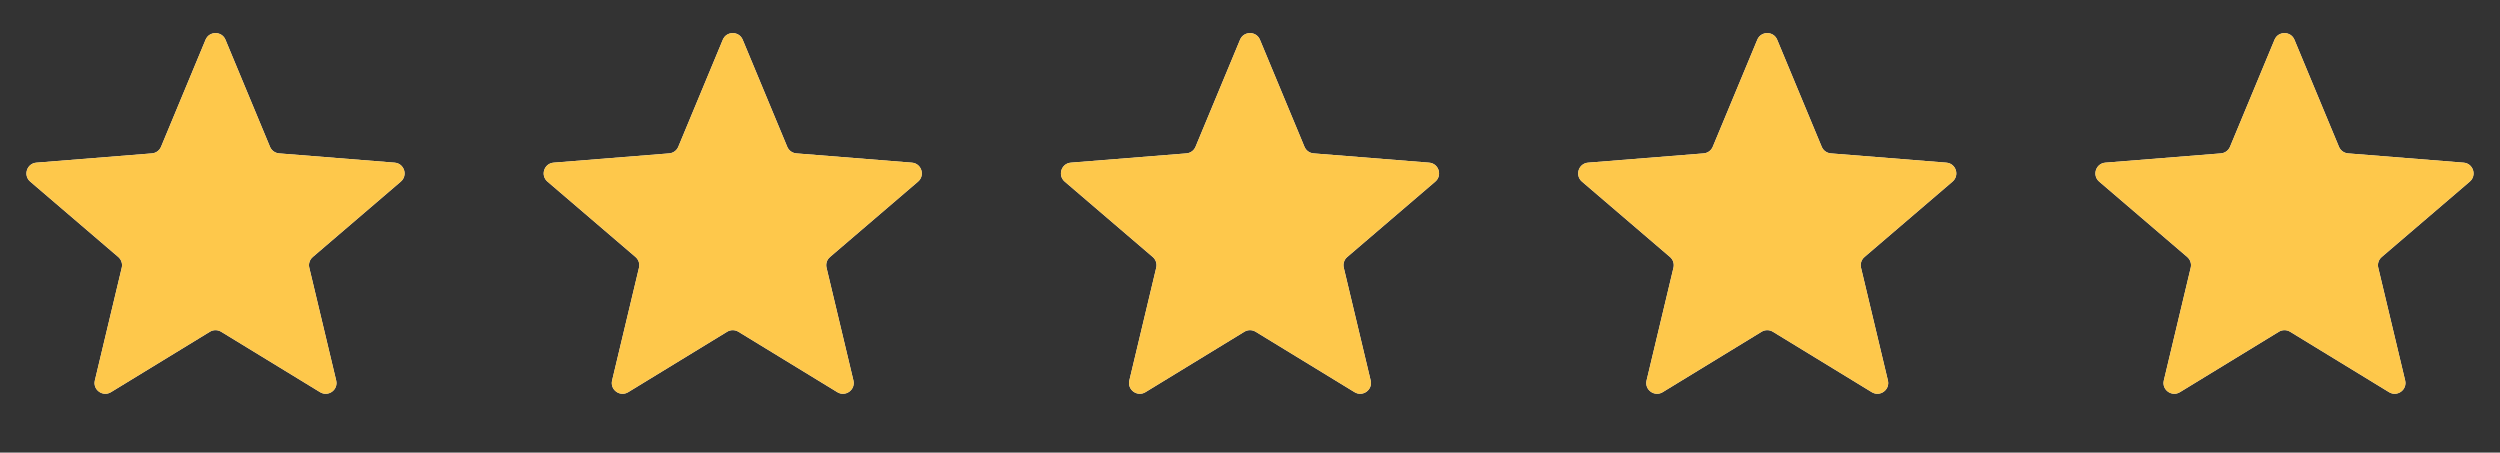
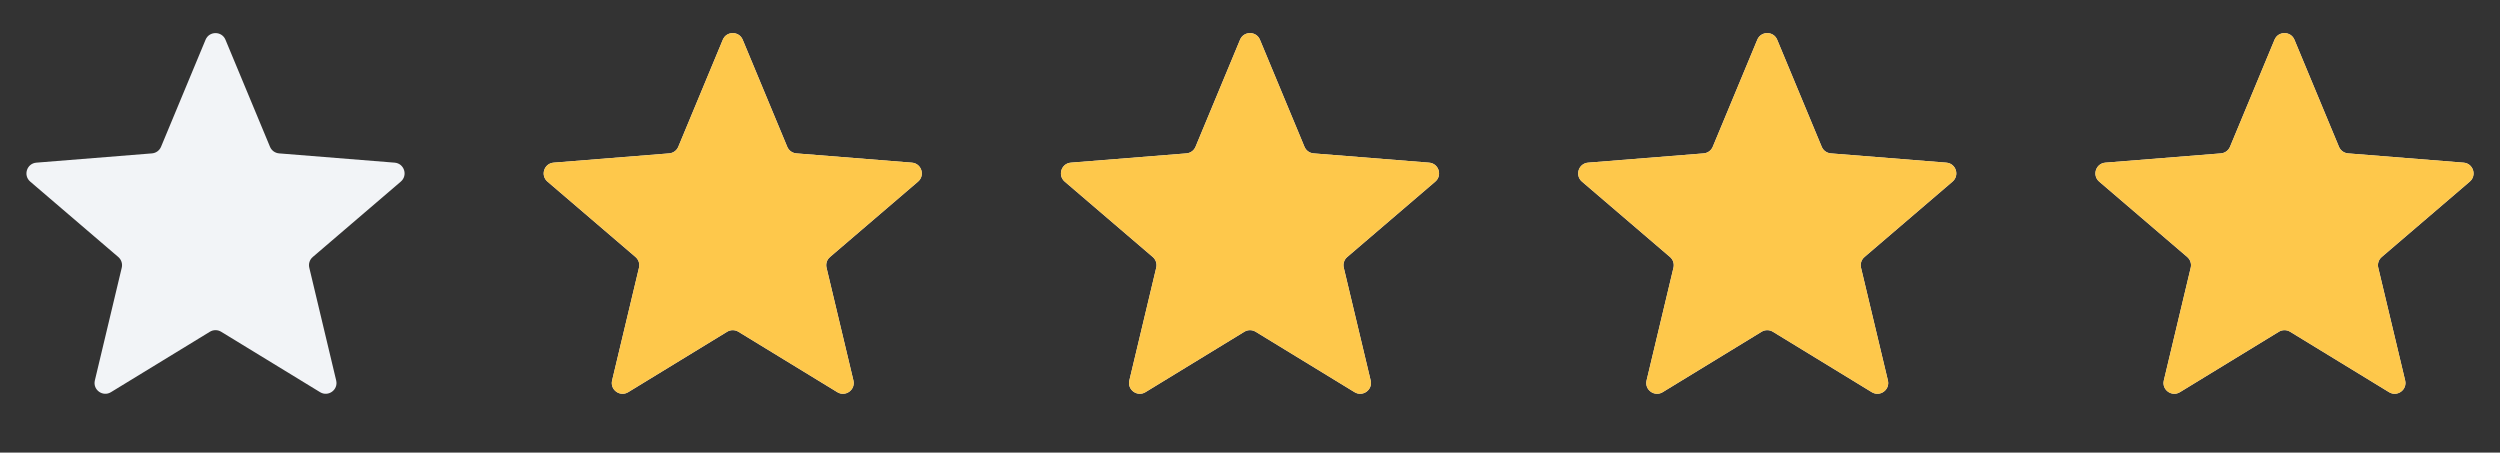
<svg xmlns="http://www.w3.org/2000/svg" width="116" height="21" viewBox="0 0 116 21" fill="none">
  <rect x="0" y="0" width="116" height="21" fill="#333333" stroke="none" />
  <g clip-path="url(#clip0_969_8303)">
    <path d="M9.538 1.844C9.709 1.433 10.291 1.433 10.462 1.844L12.528 6.811C12.6 6.984 12.763 7.102 12.95 7.117L18.312 7.547C18.756 7.583 18.935 8.136 18.598 8.426L14.512 11.925C14.369 12.047 14.307 12.239 14.351 12.421L15.599 17.654C15.702 18.087 15.232 18.429 14.852 18.197L10.261 15.393C10.101 15.295 9.899 15.295 9.739 15.393L5.148 18.197C4.769 18.429 4.298 18.087 4.401 17.654L5.649 12.421C5.693 12.239 5.631 12.047 5.488 11.925L1.402 8.426C1.065 8.136 1.244 7.583 1.688 7.547L7.051 7.117C7.237 7.102 7.4 6.984 7.472 6.811L9.538 1.844Z" fill="#F2F4F7" />
    <g clip-path="url(#clip1_969_8303)">
-       <path d="M9.538 1.844C9.709 1.433 10.291 1.433 10.462 1.844L12.528 6.811C12.6 6.984 12.763 7.102 12.95 7.117L18.312 7.547C18.756 7.583 18.935 8.136 18.598 8.426L14.512 11.925C14.369 12.047 14.307 12.239 14.351 12.421L15.599 17.654C15.702 18.087 15.232 18.429 14.852 18.197L10.261 15.393C10.101 15.295 9.899 15.295 9.739 15.393L5.148 18.197C4.769 18.429 4.298 18.087 4.401 17.654L5.649 12.421C5.693 12.239 5.631 12.047 5.488 11.925L1.402 8.426C1.065 8.136 1.244 7.583 1.688 7.547L7.051 7.117C7.237 7.102 7.4 6.984 7.472 6.811L9.538 1.844Z" fill="#FEC84B" />
-     </g>
+       </g>
  </g>
  <g clip-path="url(#clip2_969_8303)">
    <path d="M33.538 1.844C33.709 1.433 34.291 1.433 34.462 1.844L36.528 6.811C36.6 6.984 36.763 7.102 36.95 7.117L42.312 7.547C42.756 7.583 42.935 8.136 42.598 8.426L38.512 11.925C38.369 12.047 38.307 12.239 38.351 12.421L39.599 17.654C39.702 18.087 39.231 18.429 38.852 18.197L34.261 15.393C34.101 15.295 33.899 15.295 33.739 15.393L29.148 18.197C28.768 18.429 28.298 18.087 28.401 17.654L29.649 12.421C29.693 12.239 29.631 12.047 29.488 11.925L25.402 8.426C25.065 8.136 25.244 7.583 25.688 7.547L31.05 7.117C31.237 7.102 31.4 6.984 31.472 6.811L33.538 1.844Z" fill="#F2F4F7" />
    <g clip-path="url(#clip3_969_8303)">
      <path d="M33.538 1.844C33.709 1.433 34.291 1.433 34.462 1.844L36.528 6.811C36.6 6.984 36.763 7.102 36.95 7.117L42.312 7.547C42.756 7.583 42.935 8.136 42.598 8.426L38.512 11.925C38.369 12.047 38.307 12.239 38.351 12.421L39.599 17.654C39.702 18.087 39.231 18.429 38.852 18.197L34.261 15.393C34.101 15.295 33.899 15.295 33.739 15.393L29.148 18.197C28.768 18.429 28.298 18.087 28.401 17.654L29.649 12.421C29.693 12.239 29.631 12.047 29.488 11.925L25.402 8.426C25.065 8.136 25.244 7.583 25.688 7.547L31.05 7.117C31.237 7.102 31.4 6.984 31.472 6.811L33.538 1.844Z" fill="#FEC84B" />
    </g>
  </g>
  <g clip-path="url(#clip4_969_8303)">
    <path d="M57.538 1.844C57.709 1.433 58.291 1.433 58.462 1.844L60.528 6.811C60.6 6.984 60.763 7.102 60.95 7.117L66.312 7.547C66.756 7.583 66.935 8.136 66.598 8.426L62.512 11.925C62.369 12.047 62.307 12.239 62.351 12.421L63.599 17.654C63.702 18.087 63.231 18.429 62.852 18.197L58.261 15.393C58.101 15.295 57.899 15.295 57.739 15.393L53.148 18.197C52.769 18.429 52.298 18.087 52.401 17.654L53.649 12.421C53.693 12.239 53.631 12.047 53.488 11.925L49.402 8.426C49.065 8.136 49.244 7.583 49.688 7.547L55.05 7.117C55.237 7.102 55.4 6.984 55.472 6.811L57.538 1.844Z" fill="#F2F4F7" />
    <g clip-path="url(#clip5_969_8303)">
      <path d="M57.538 1.844C57.709 1.433 58.291 1.433 58.462 1.844L60.528 6.811C60.6 6.984 60.763 7.102 60.95 7.117L66.312 7.547C66.756 7.583 66.935 8.136 66.598 8.426L62.512 11.925C62.369 12.047 62.307 12.239 62.351 12.421L63.599 17.654C63.702 18.087 63.231 18.429 62.852 18.197L58.261 15.393C58.101 15.295 57.899 15.295 57.739 15.393L53.148 18.197C52.769 18.429 52.298 18.087 52.401 17.654L53.649 12.421C53.693 12.239 53.631 12.047 53.488 11.925L49.402 8.426C49.065 8.136 49.244 7.583 49.688 7.547L55.05 7.117C55.237 7.102 55.4 6.984 55.472 6.811L57.538 1.844Z" fill="#FEC84B" />
    </g>
  </g>
  <g clip-path="url(#clip6_969_8303)">
    <path d="M81.538 1.844C81.709 1.433 82.291 1.433 82.462 1.844L84.528 6.811C84.6 6.984 84.763 7.102 84.95 7.117L90.312 7.547C90.756 7.583 90.935 8.136 90.598 8.426L86.512 11.925C86.369 12.047 86.307 12.239 86.351 12.421L87.599 17.654C87.702 18.087 87.231 18.429 86.852 18.197L82.261 15.393C82.101 15.295 81.899 15.295 81.739 15.393L77.148 18.197C76.769 18.429 76.298 18.087 76.401 17.654L77.649 12.421C77.693 12.239 77.631 12.047 77.488 11.925L73.402 8.426C73.065 8.136 73.244 7.583 73.688 7.547L79.05 7.117C79.237 7.102 79.4 6.984 79.472 6.811L81.538 1.844Z" fill="#F2F4F7" />
    <g clip-path="url(#clip7_969_8303)">
      <path d="M81.538 1.844C81.709 1.433 82.291 1.433 82.462 1.844L84.528 6.811C84.6 6.984 84.763 7.102 84.95 7.117L90.312 7.547C90.756 7.583 90.935 8.136 90.598 8.426L86.512 11.925C86.369 12.047 86.307 12.239 86.351 12.421L87.599 17.654C87.702 18.087 87.231 18.429 86.852 18.197L82.261 15.393C82.101 15.295 81.899 15.295 81.739 15.393L77.148 18.197C76.769 18.429 76.298 18.087 76.401 17.654L77.649 12.421C77.693 12.239 77.631 12.047 77.488 11.925L73.402 8.426C73.065 8.136 73.244 7.583 73.688 7.547L79.05 7.117C79.237 7.102 79.4 6.984 79.472 6.811L81.538 1.844Z" fill="#FEC84B" />
    </g>
  </g>
  <g clip-path="url(#clip8_969_8303)">
    <path d="M105.538 1.844C105.709 1.433 106.291 1.433 106.462 1.844L108.528 6.811C108.6 6.984 108.763 7.102 108.949 7.117L114.312 7.547C114.756 7.583 114.935 8.136 114.598 8.426L110.512 11.925C110.369 12.047 110.307 12.239 110.351 12.421L111.599 17.654C111.702 18.087 111.231 18.429 110.852 18.197L106.261 15.393C106.101 15.295 105.899 15.295 105.739 15.393L101.148 18.197C100.769 18.429 100.298 18.087 100.401 17.654L101.649 12.421C101.693 12.239 101.631 12.047 101.488 11.925L97.402 8.426C97.065 8.136 97.244 7.583 97.688 7.547L103.051 7.117C103.237 7.102 103.4 6.984 103.472 6.811L105.538 1.844Z" fill="#F2F4F7" />
    <g clip-path="url(#clip9_969_8303)">
      <path d="M105.538 1.844C105.709 1.433 106.291 1.433 106.462 1.844L108.528 6.811C108.6 6.984 108.763 7.102 108.949 7.117L114.312 7.547C114.756 7.583 114.935 8.136 114.598 8.426L110.512 11.925C110.369 12.047 110.307 12.239 110.351 12.421L111.599 17.654C111.702 18.087 111.231 18.429 110.852 18.197L106.261 15.393C106.101 15.295 105.899 15.295 105.739 15.393L101.148 18.197C100.769 18.429 100.298 18.087 100.401 17.654L101.649 12.421C101.693 12.239 101.631 12.047 101.488 11.925L97.402 8.426C97.065 8.136 97.244 7.583 97.688 7.547L103.051 7.117C103.237 7.102 103.4 6.984 103.472 6.811L105.538 1.844Z" fill="#FEC84B" />
    </g>
  </g>
  <defs>
    <clipPath id="clip0_969_8303">
      <rect width="20" height="20" fill="white" transform="translate(0 0.234)" />
    </clipPath>
    <clipPath id="clip1_969_8303">
      <rect width="20" height="20" fill="white" transform="translate(0 0.234)" />
    </clipPath>
    <clipPath id="clip2_969_8303">
      <rect width="20" height="20" fill="white" transform="translate(24 0.234)" />
    </clipPath>
    <clipPath id="clip3_969_8303">
      <rect width="20" height="20" fill="white" transform="translate(24 0.234)" />
    </clipPath>
    <clipPath id="clip4_969_8303">
      <rect width="20" height="20" fill="white" transform="translate(48 0.234)" />
    </clipPath>
    <clipPath id="clip5_969_8303">
      <rect width="20" height="20" fill="white" transform="translate(48 0.234)" />
    </clipPath>
    <clipPath id="clip6_969_8303">
      <rect width="20" height="20" fill="white" transform="translate(72 0.234)" />
    </clipPath>
    <clipPath id="clip7_969_8303">
      <rect width="20" height="20" fill="white" transform="translate(72 0.234)" />
    </clipPath>
    <clipPath id="clip8_969_8303">
      <rect width="20" height="20" fill="white" transform="translate(96 0.234)" />
    </clipPath>
    <clipPath id="clip9_969_8303">
      <rect width="20" height="20" fill="white" transform="translate(96 0.234)" />
    </clipPath>
  </defs>
</svg>